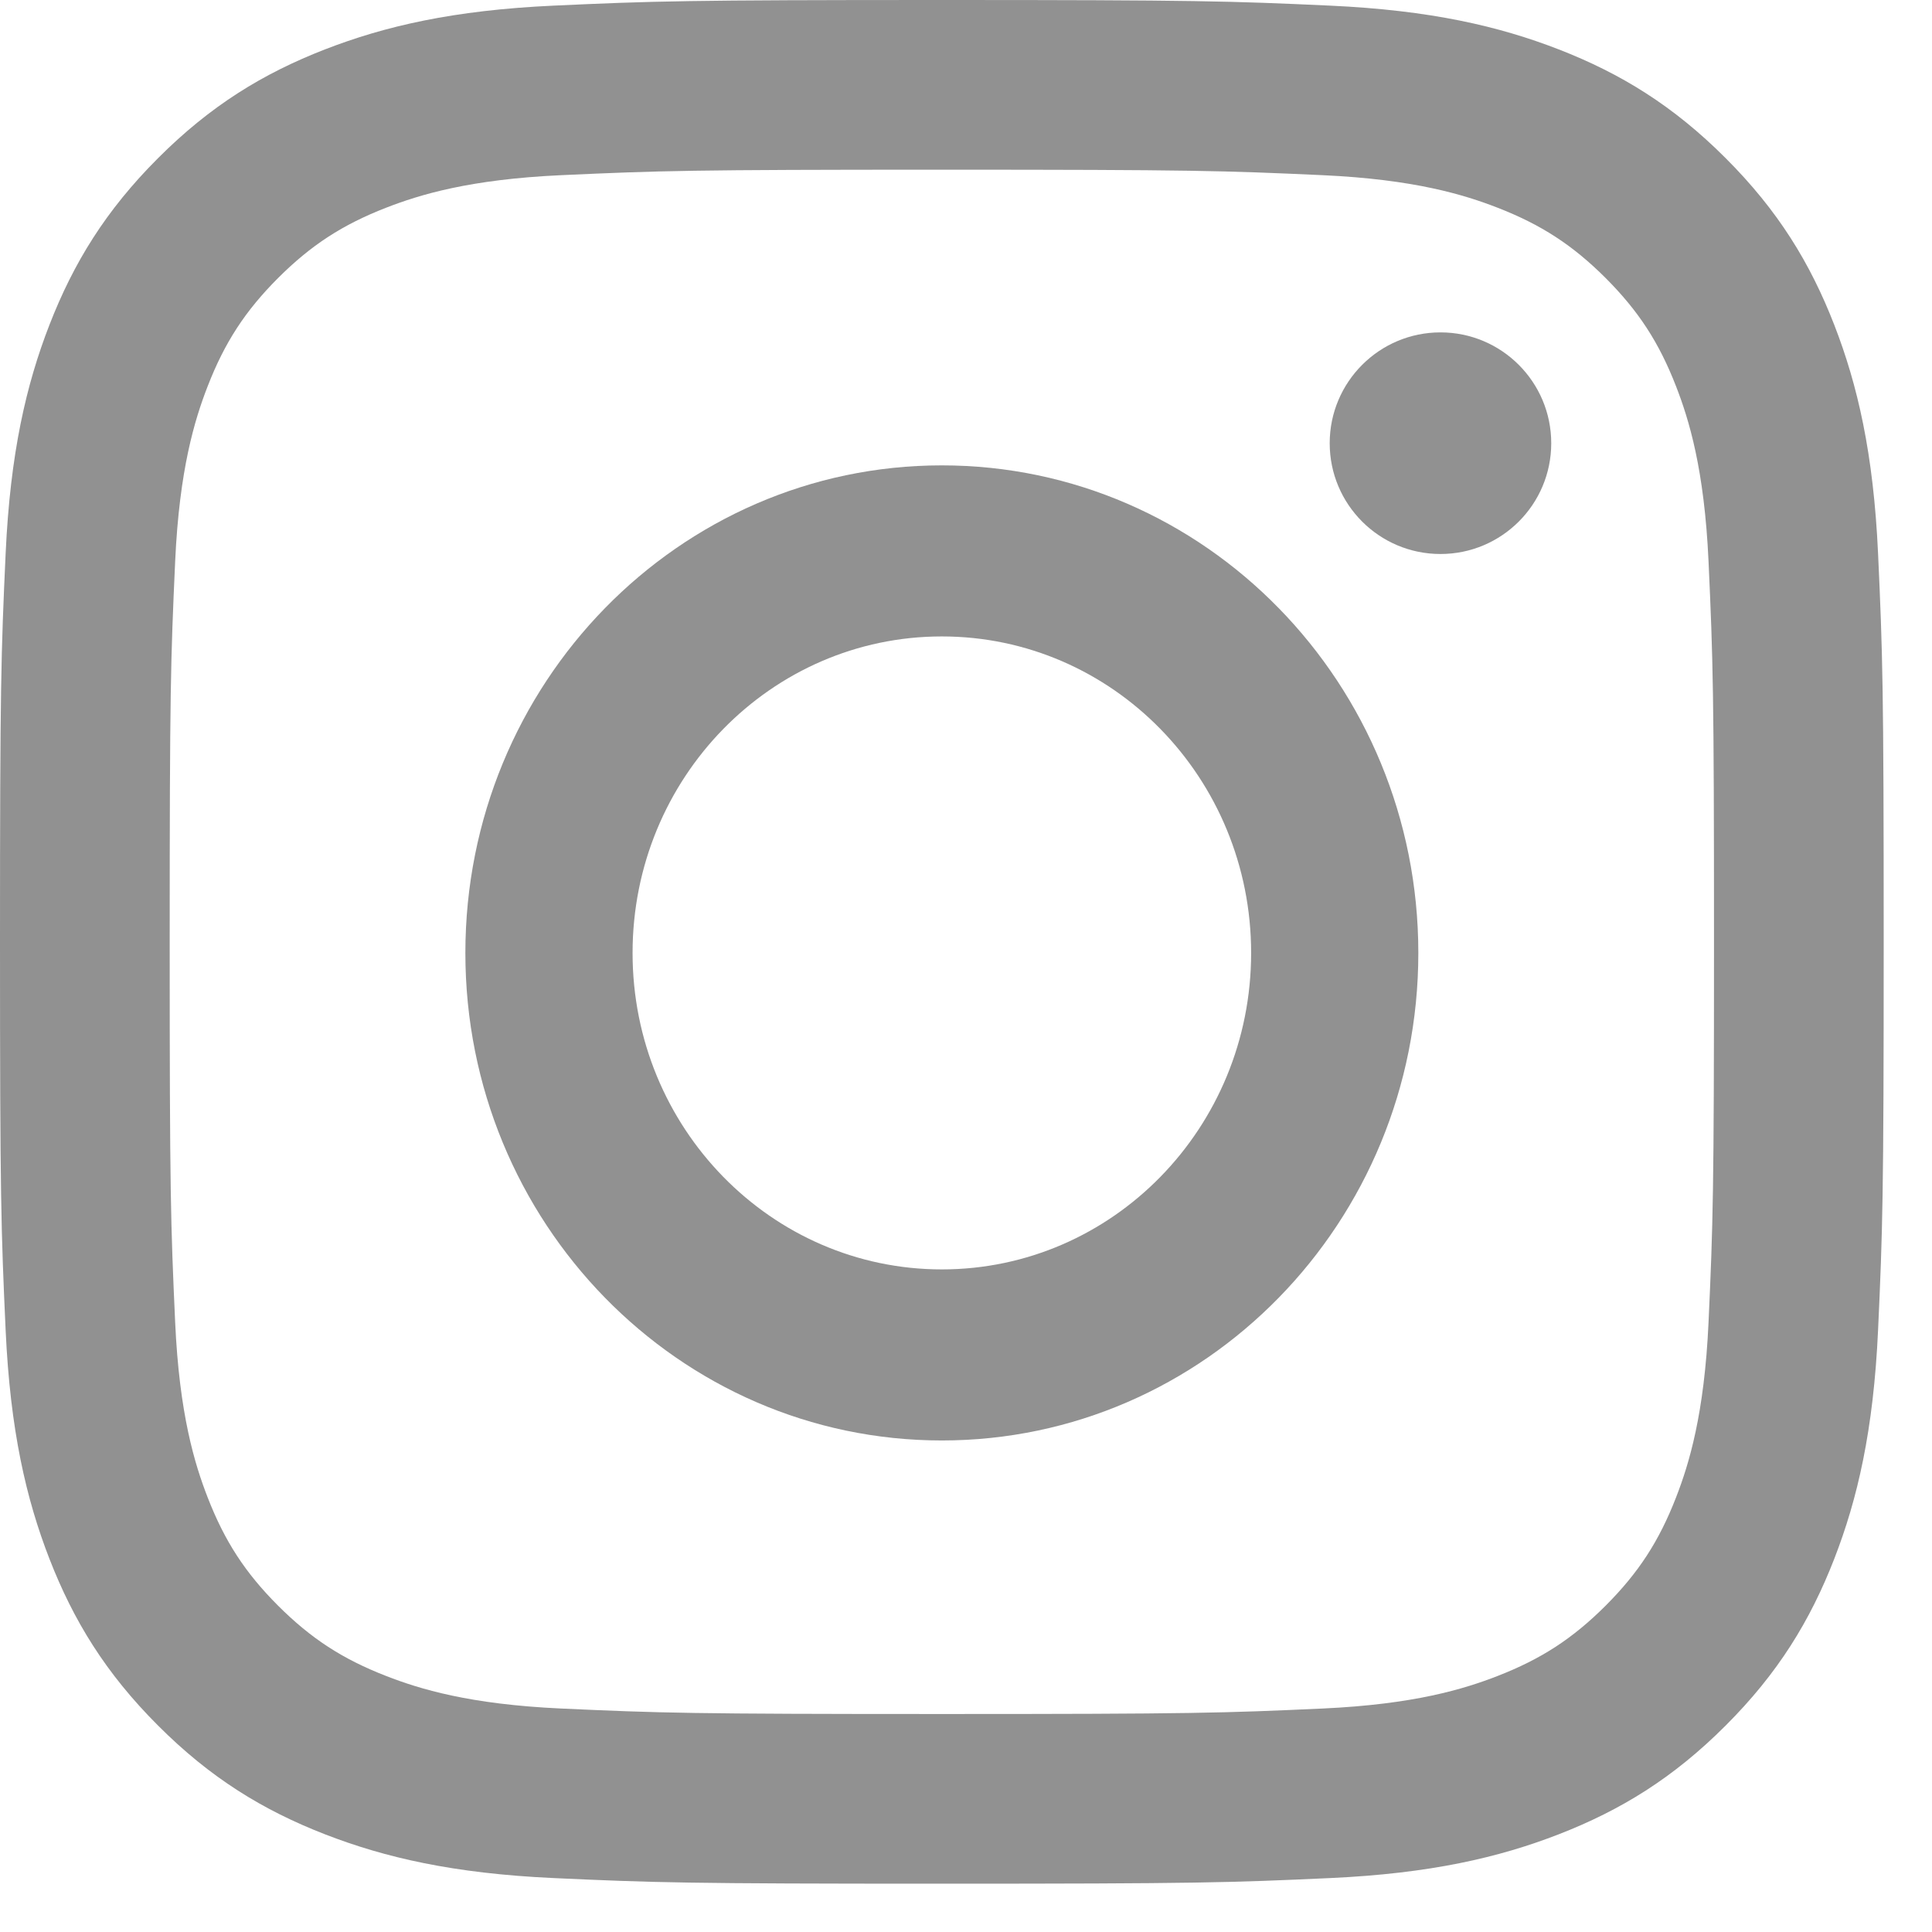
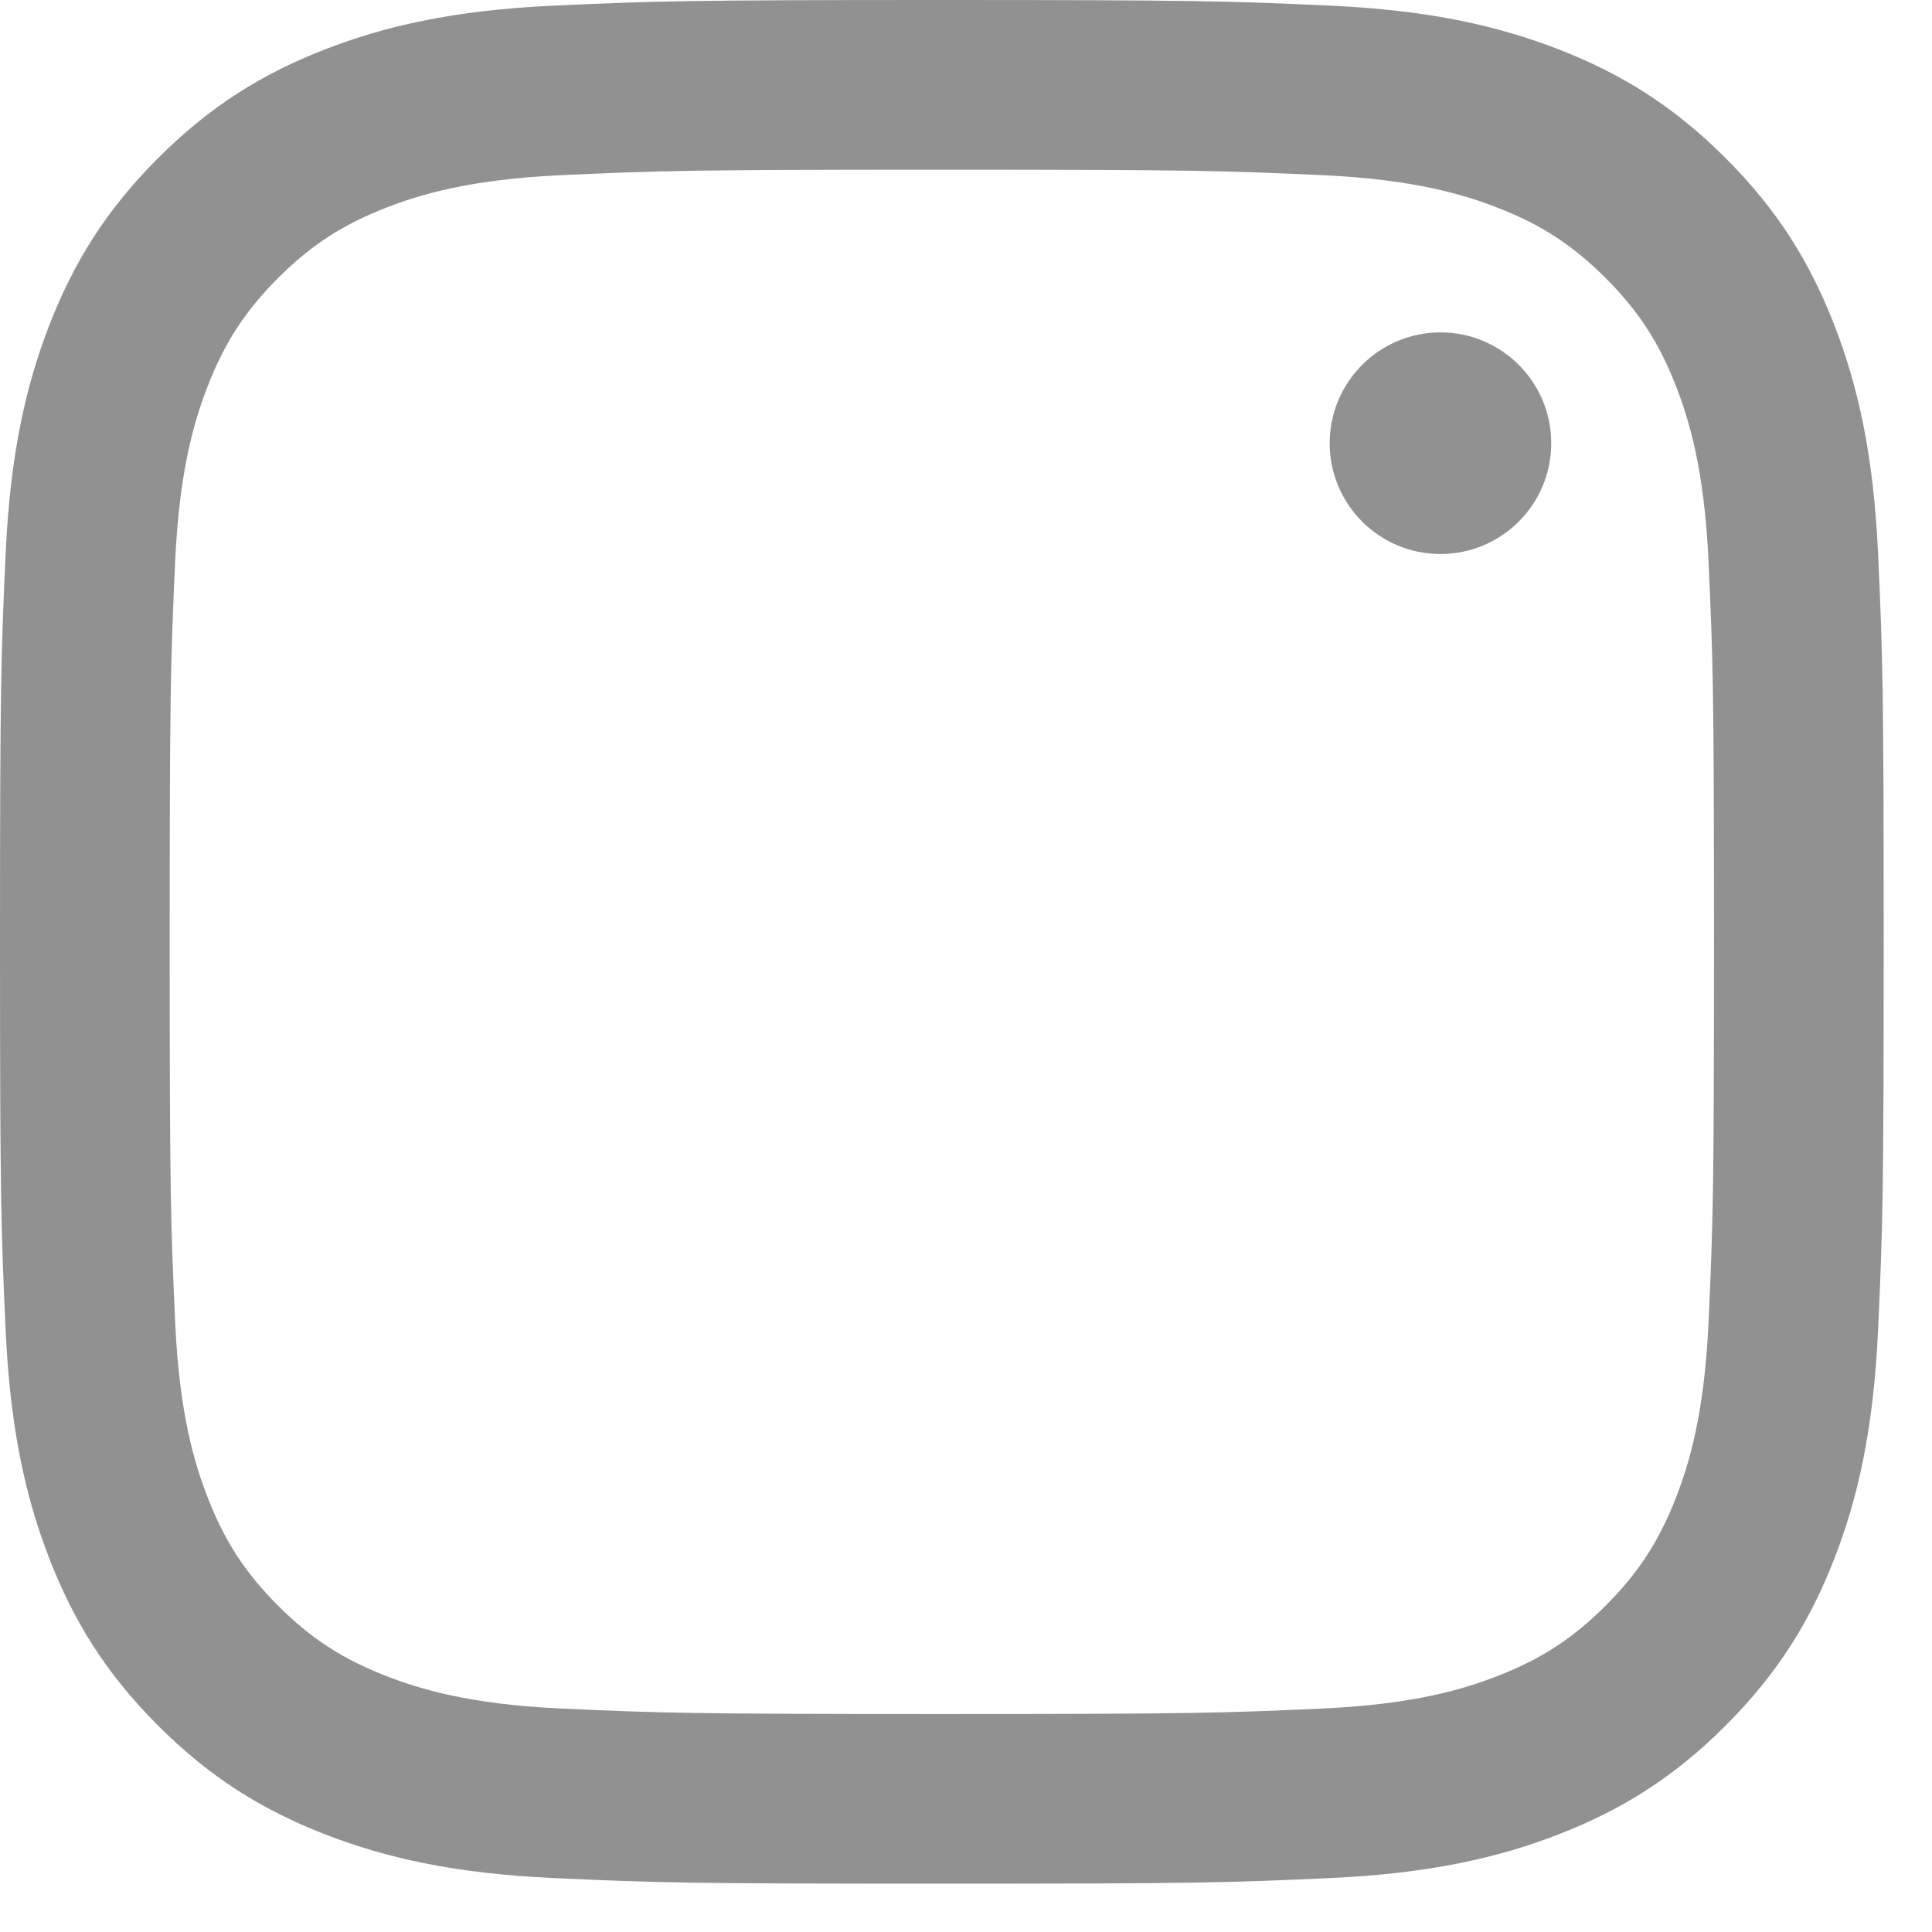
<svg xmlns="http://www.w3.org/2000/svg" width="24px" height="24px" viewBox="0 0 24 24" version="1.1">
  <title>instagram</title>
  <desc>Created with Sketch.</desc>
  <g id="Page-1" stroke="none" stroke-width="1" fill="none" fill-rule="evenodd">
    <g id="Artboard" transform="translate(-154, -537)" fill="#919191">
      <g id="instagram" transform="translate(154, 537)">
        <path d="M11.7,0 C8.522,0 8.124,0.013 6.876,0.07 C5.631,0.127 4.78,0.325 4.036,0.614 C3.267,0.913 2.614,1.313 1.964,1.964 C1.313,2.614 0.913,3.267 0.614,4.036 C0.325,4.78 0.127,5.631 0.07,6.876 C0.013,8.124 0,8.522 0,11.7 C0,14.877 0.013,15.276 0.07,16.524 C0.127,17.769 0.325,18.62 0.614,19.364 C0.913,20.133 1.313,20.786 1.964,21.436 C2.614,22.087 3.267,22.487 4.036,22.786 C4.78,23.075 5.631,23.273 6.876,23.33 C8.124,23.387 8.522,23.4 11.7,23.4 C14.877,23.4 15.276,23.387 16.524,23.33 C17.769,23.273 18.62,23.075 19.364,22.786 C20.133,22.487 20.786,22.087 21.436,21.436 C22.087,20.786 22.487,20.133 22.786,19.364 C23.075,18.62 23.273,17.769 23.33,16.524 C23.387,15.276 23.4,14.877 23.4,11.7 C23.4,8.522 23.387,8.124 23.33,6.876 C23.273,5.631 23.075,4.78 22.786,4.036 C22.487,3.267 22.087,2.614 21.436,1.964 C20.786,1.313 20.133,0.913 19.364,0.614 C18.62,0.325 17.769,0.127 16.524,0.07 C15.276,0.013 14.877,0 11.7,0 Z M11.7,2.108 C14.824,2.108 15.194,2.12 16.428,2.176 C17.569,2.228 18.188,2.419 18.6,2.579 C19.146,2.791 19.536,3.045 19.946,3.454 C20.355,3.864 20.609,4.254 20.821,4.8 C20.981,5.212 21.172,5.831 21.224,6.972 C21.28,8.206 21.292,8.576 21.292,11.7 C21.292,14.824 21.28,15.194 21.224,16.428 C21.172,17.569 20.981,18.188 20.821,18.6 C20.609,19.146 20.355,19.536 19.946,19.946 C19.536,20.355 19.146,20.609 18.6,20.821 C18.188,20.981 17.569,21.172 16.428,21.224 C15.194,21.28 14.824,21.292 11.7,21.292 C8.576,21.292 8.206,21.28 6.972,21.224 C5.831,21.172 5.212,20.981 4.8,20.821 C4.254,20.609 3.864,20.355 3.454,19.946 C3.045,19.536 2.791,19.146 2.579,18.6 C2.419,18.188 2.228,17.569 2.176,16.428 C2.12,15.194 2.108,14.824 2.108,11.7 C2.108,8.576 2.12,8.206 2.176,6.972 C2.228,5.831 2.419,5.212 2.579,4.8 C2.791,4.254 3.045,3.864 3.454,3.454 C3.864,3.045 4.254,2.791 4.8,2.579 C5.212,2.419 5.831,2.228 6.972,2.176 C8.206,2.12 8.576,2.108 11.7,2.108 Z" id="Shape" />
-         <path d="M11.7,15.769 C9.578,15.769 7.858,14.009 7.858,11.838 C7.858,9.666 9.578,7.906 11.7,7.906 C13.822,7.906 15.542,9.666 15.542,11.838 C15.542,14.009 13.822,15.769 11.7,15.769 Z M11.7,5.781 C8.431,5.781 5.781,8.493 5.781,11.838 C5.781,15.183 8.431,17.894 11.7,17.894 C14.969,17.894 17.619,15.183 17.619,11.838 C17.619,8.493 14.969,5.781 11.7,5.781 Z" id="Shape" fill-rule="nonzero" />
        <path d="M19.27,5.506 C19.27,6.266 18.654,6.882 17.894,6.882 C17.134,6.882 16.518,6.266 16.518,5.506 C16.518,4.746 17.134,4.129 17.894,4.129 C18.654,4.129 19.27,4.746 19.27,5.506 Z" id="Path" fill-rule="nonzero" />
      </g>
    </g>
  </g>
</svg>